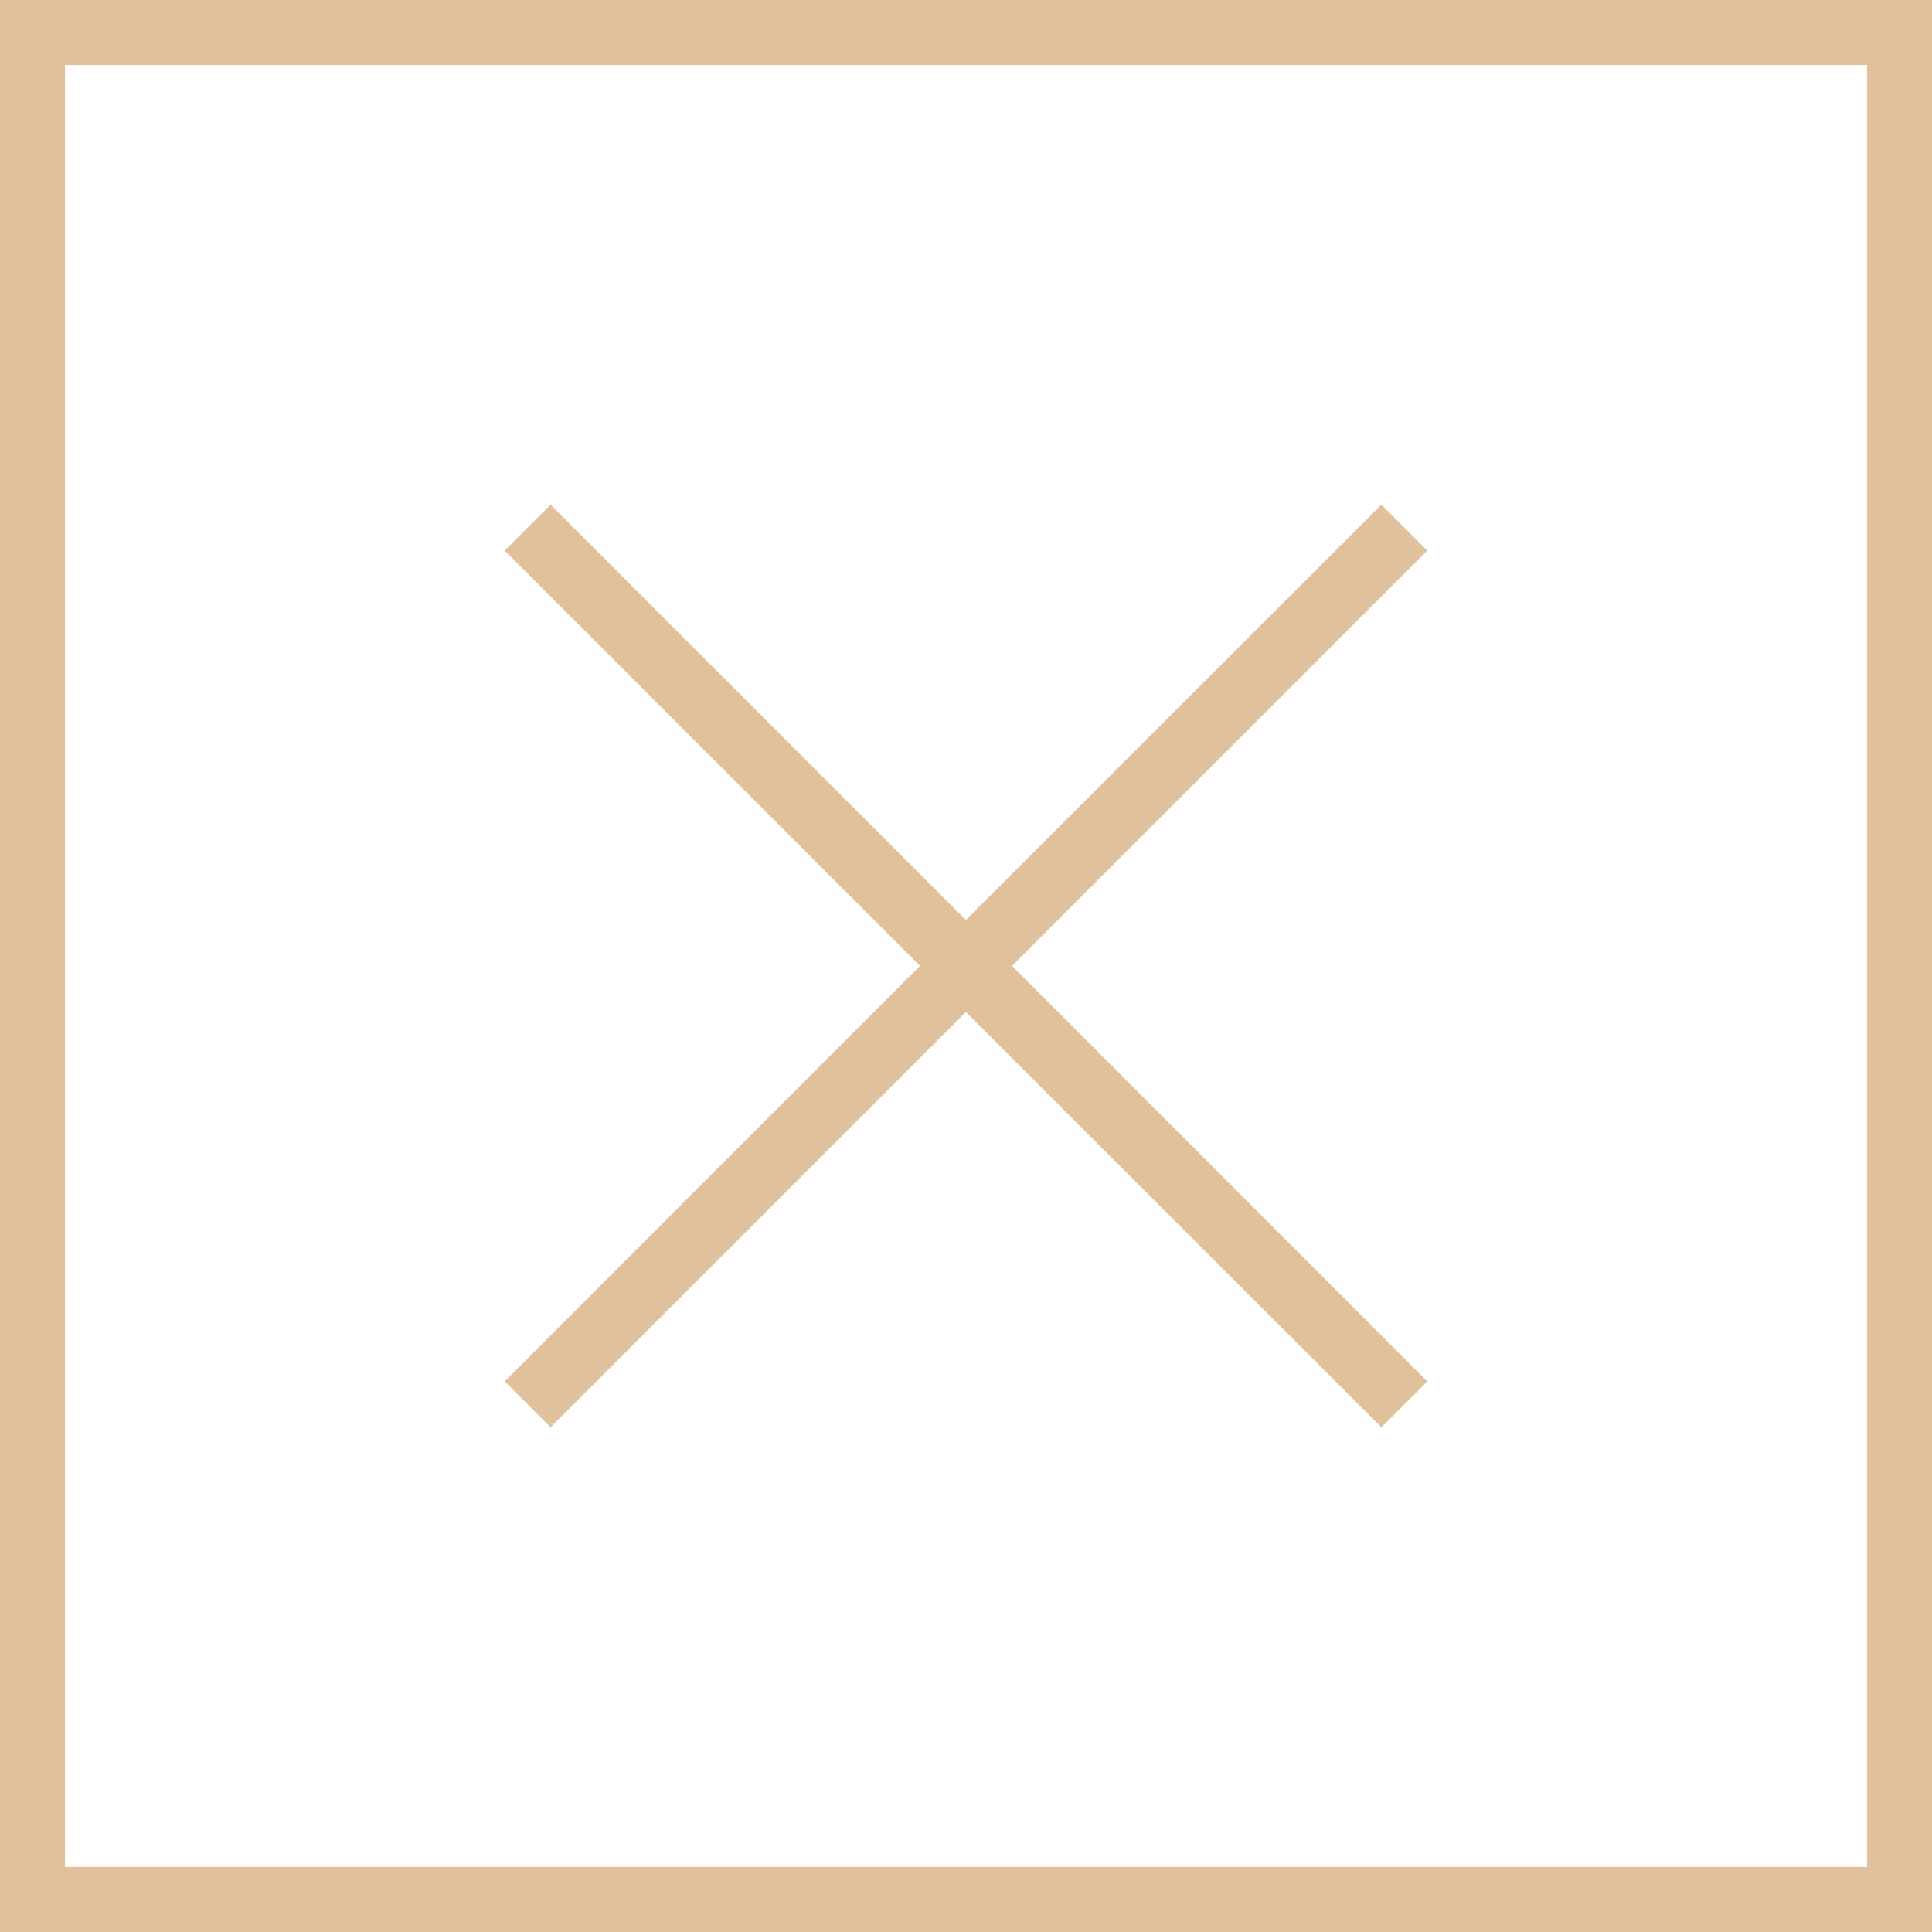
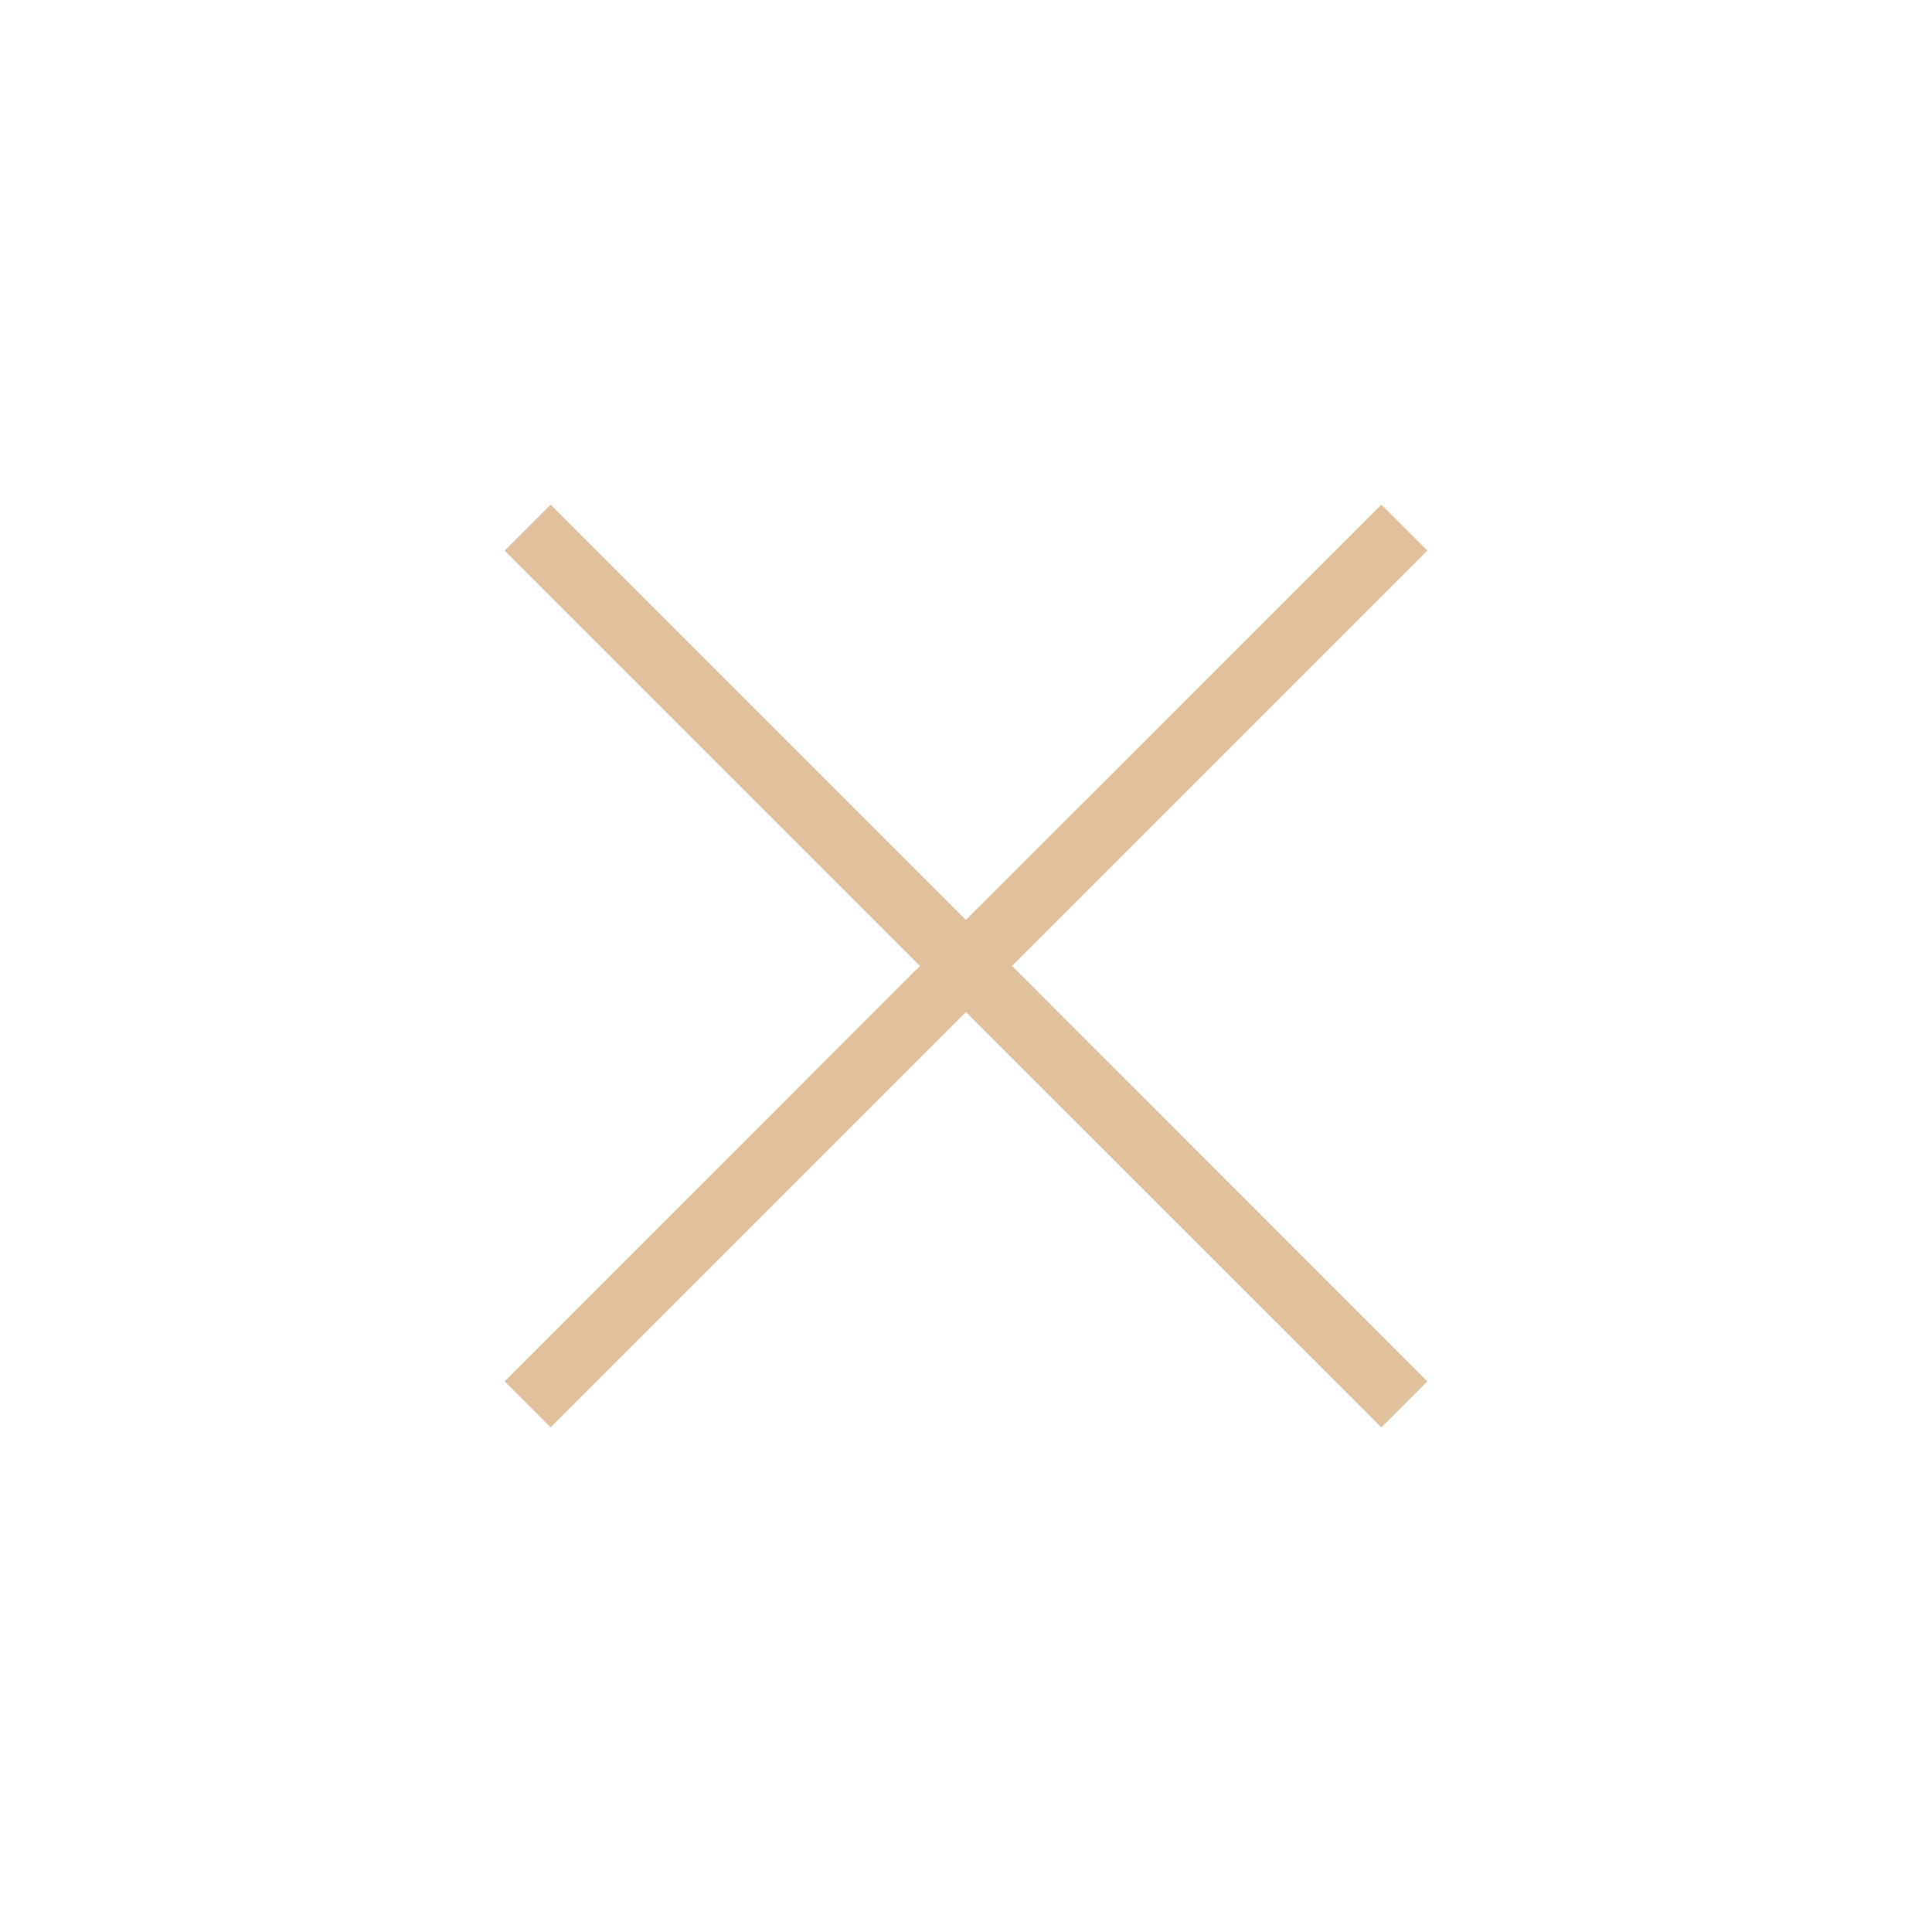
<svg xmlns="http://www.w3.org/2000/svg" id="Layer_2" data-name="Layer 2" viewBox="0 0 89.23 89.23">
  <defs>
    <style>      .cls-1 {        fill: #e0c19b;        stroke-width: 0px;      }    </style>
  </defs>
  <g id="Layer_1-2" data-name="Layer 1">
    <g>
-       <path class="cls-1" d="M89.23,89.23H0V0h89.23v89.23ZM3,86.23h83.23V3H3v83.23Z" />
      <polygon class="cls-1" points="65.92 25.43 63.8 23.31 44.61 42.49 25.43 23.31 23.31 25.43 42.49 44.61 23.31 63.8 25.43 65.92 44.61 46.74 63.8 65.92 65.92 63.8 46.74 44.61 65.92 25.43" />
    </g>
  </g>
</svg>